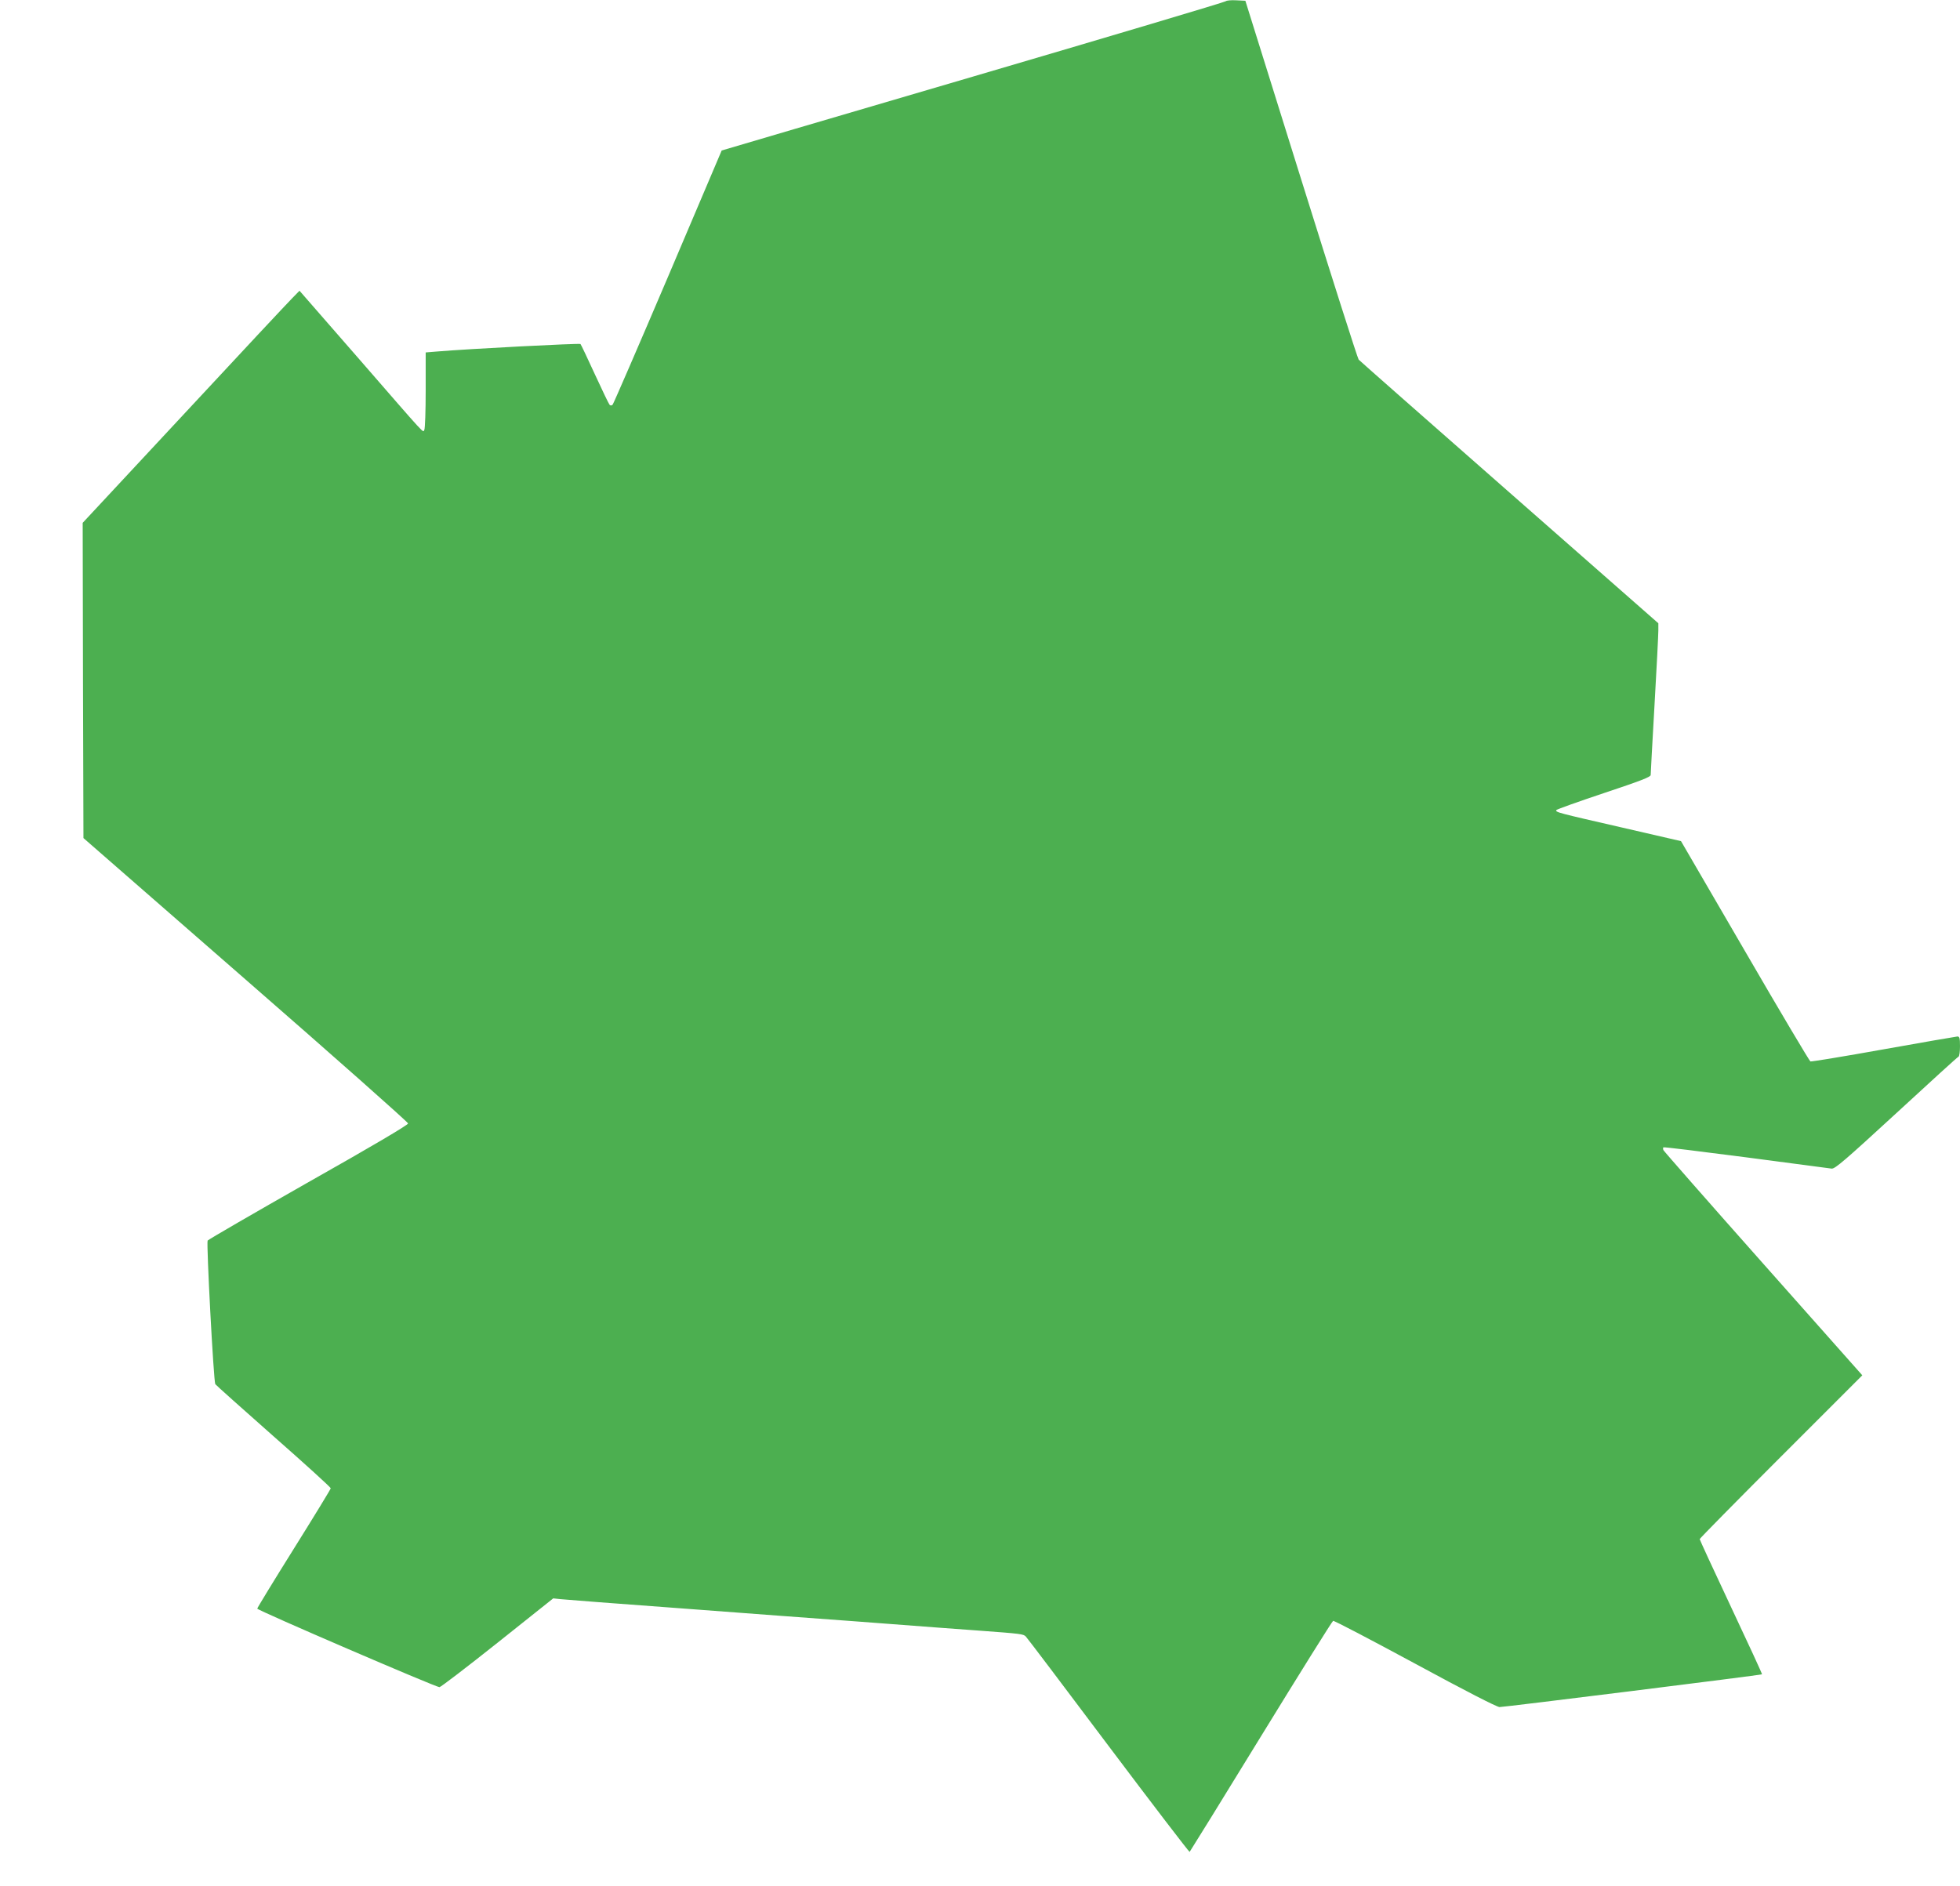
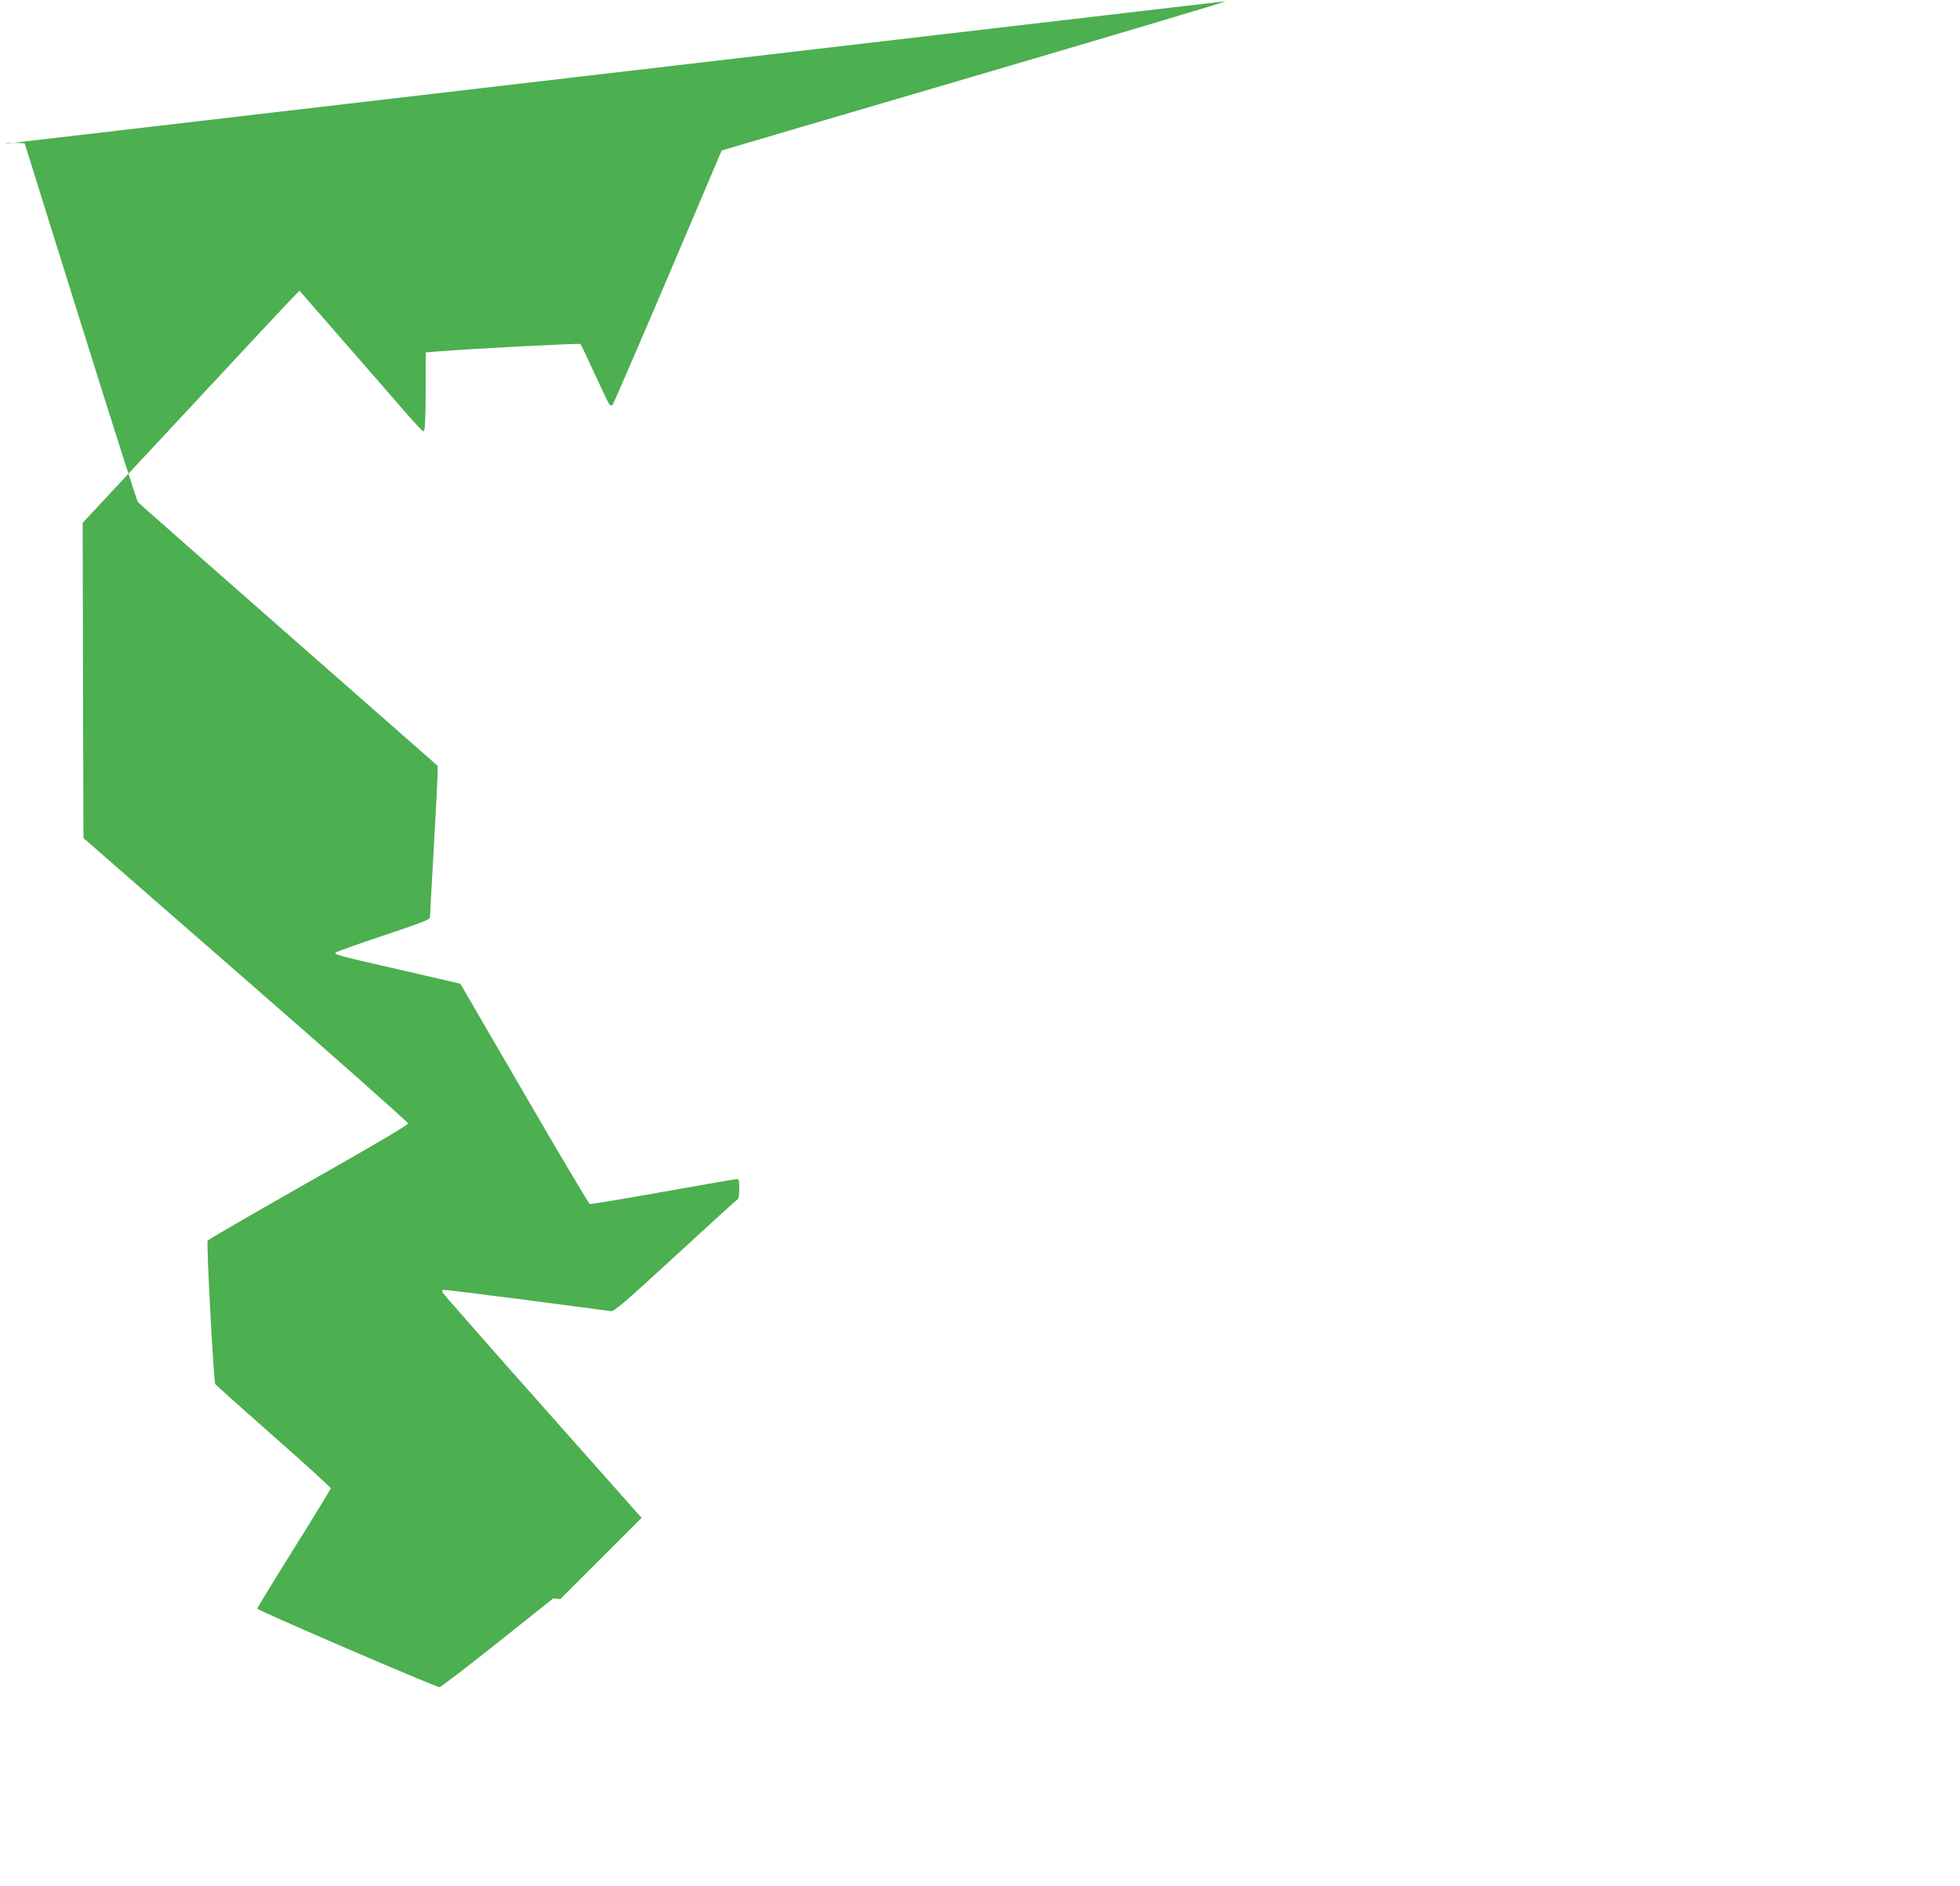
<svg xmlns="http://www.w3.org/2000/svg" version="1.0" width="1280pt" height="1232pt" viewBox="0 0 1280 1232" preserveAspectRatio="xMidYMid meet">
  <g transform="translate(0,1232) scale(0.1,-0.1)" fill="#4caf50" stroke="none">
-     <path d="M8005 12312 c-6 -6 -748 -227 -1650 -492 -902 -265 -1641 -482 -1642 -483 0 -1 -159 -373 -351 -826 -193 -453 -356 -829 -361 -834 -7 -7 -14 -7 -20 -1 -5 5 -48 95 -96 199 -48 105 -90 193 -94 198 -6 6 -724 -31 -938 -49 l-73 -6 0 -246 c0 -136 -4 -253 -9 -260 -11 -17 27 -58 -426 463 l-389 446 -47 -48 c-26 -26 -345 -367 -708 -758 l-661 -710 2 -1030 3 -1029 1060 -925 c583 -508 1060 -931 1060 -939 0 -10 -239 -151 -650 -383 -357 -203 -654 -375 -659 -382 -9 -15 39 -921 50 -938 3 -5 174 -158 380 -340 206 -181 374 -334 374 -340 0 -5 -108 -182 -240 -393 -132 -211 -240 -388 -240 -393 0 -11 1166 -513 1190 -513 8 0 179 131 379 290 l364 290 46 -5 c25 -3 379 -30 786 -60 407 -31 920 -69 1140 -85 538 -41 648 -49 800 -60 287 -21 298 -23 314 -39 9 -9 252 -330 540 -714 288 -383 527 -695 530 -693 3 3 213 342 466 755 253 412 465 752 471 754 6 3 246 -123 535 -279 328 -178 535 -284 552 -284 32 0 1709 209 1714 214 2 2 -89 199 -202 439 -113 240 -205 440 -205 444 0 4 239 247 531 539 l531 531 -647 729 c-356 401 -649 735 -652 742 -3 7 -3 15 0 18 3 3 245 -27 538 -65 294 -39 546 -72 561 -74 22 -2 88 55 423 363 218 201 400 367 405 368 6 2 10 33 10 68 0 54 -3 64 -17 64 -10 -1 -227 -38 -483 -84 -256 -46 -470 -81 -477 -79 -6 3 -199 327 -428 722 l-417 717 -386 89 c-419 96 -436 100 -428 114 4 5 143 55 311 111 237 79 305 105 305 118 0 9 11 215 25 457 14 242 25 461 25 487 l0 47 -972 854 c-535 470 -978 860 -985 868 -7 8 -176 539 -376 1179 l-364 1165 -59 3 c-33 2 -64 -1 -69 -6z" />
+     <path d="M8005 12312 c-6 -6 -748 -227 -1650 -492 -902 -265 -1641 -482 -1642 -483 0 -1 -159 -373 -351 -826 -193 -453 -356 -829 -361 -834 -7 -7 -14 -7 -20 -1 -5 5 -48 95 -96 199 -48 105 -90 193 -94 198 -6 6 -724 -31 -938 -49 l-73 -6 0 -246 c0 -136 -4 -253 -9 -260 -11 -17 27 -58 -426 463 l-389 446 -47 -48 c-26 -26 -345 -367 -708 -758 l-661 -710 2 -1030 3 -1029 1060 -925 c583 -508 1060 -931 1060 -939 0 -10 -239 -151 -650 -383 -357 -203 -654 -375 -659 -382 -9 -15 39 -921 50 -938 3 -5 174 -158 380 -340 206 -181 374 -334 374 -340 0 -5 -108 -182 -240 -393 -132 -211 -240 -388 -240 -393 0 -11 1166 -513 1190 -513 8 0 179 131 379 290 l364 290 46 -5 l531 531 -647 729 c-356 401 -649 735 -652 742 -3 7 -3 15 0 18 3 3 245 -27 538 -65 294 -39 546 -72 561 -74 22 -2 88 55 423 363 218 201 400 367 405 368 6 2 10 33 10 68 0 54 -3 64 -17 64 -10 -1 -227 -38 -483 -84 -256 -46 -470 -81 -477 -79 -6 3 -199 327 -428 722 l-417 717 -386 89 c-419 96 -436 100 -428 114 4 5 143 55 311 111 237 79 305 105 305 118 0 9 11 215 25 457 14 242 25 461 25 487 l0 47 -972 854 c-535 470 -978 860 -985 868 -7 8 -176 539 -376 1179 l-364 1165 -59 3 c-33 2 -64 -1 -69 -6z" />
  </g>
</svg>